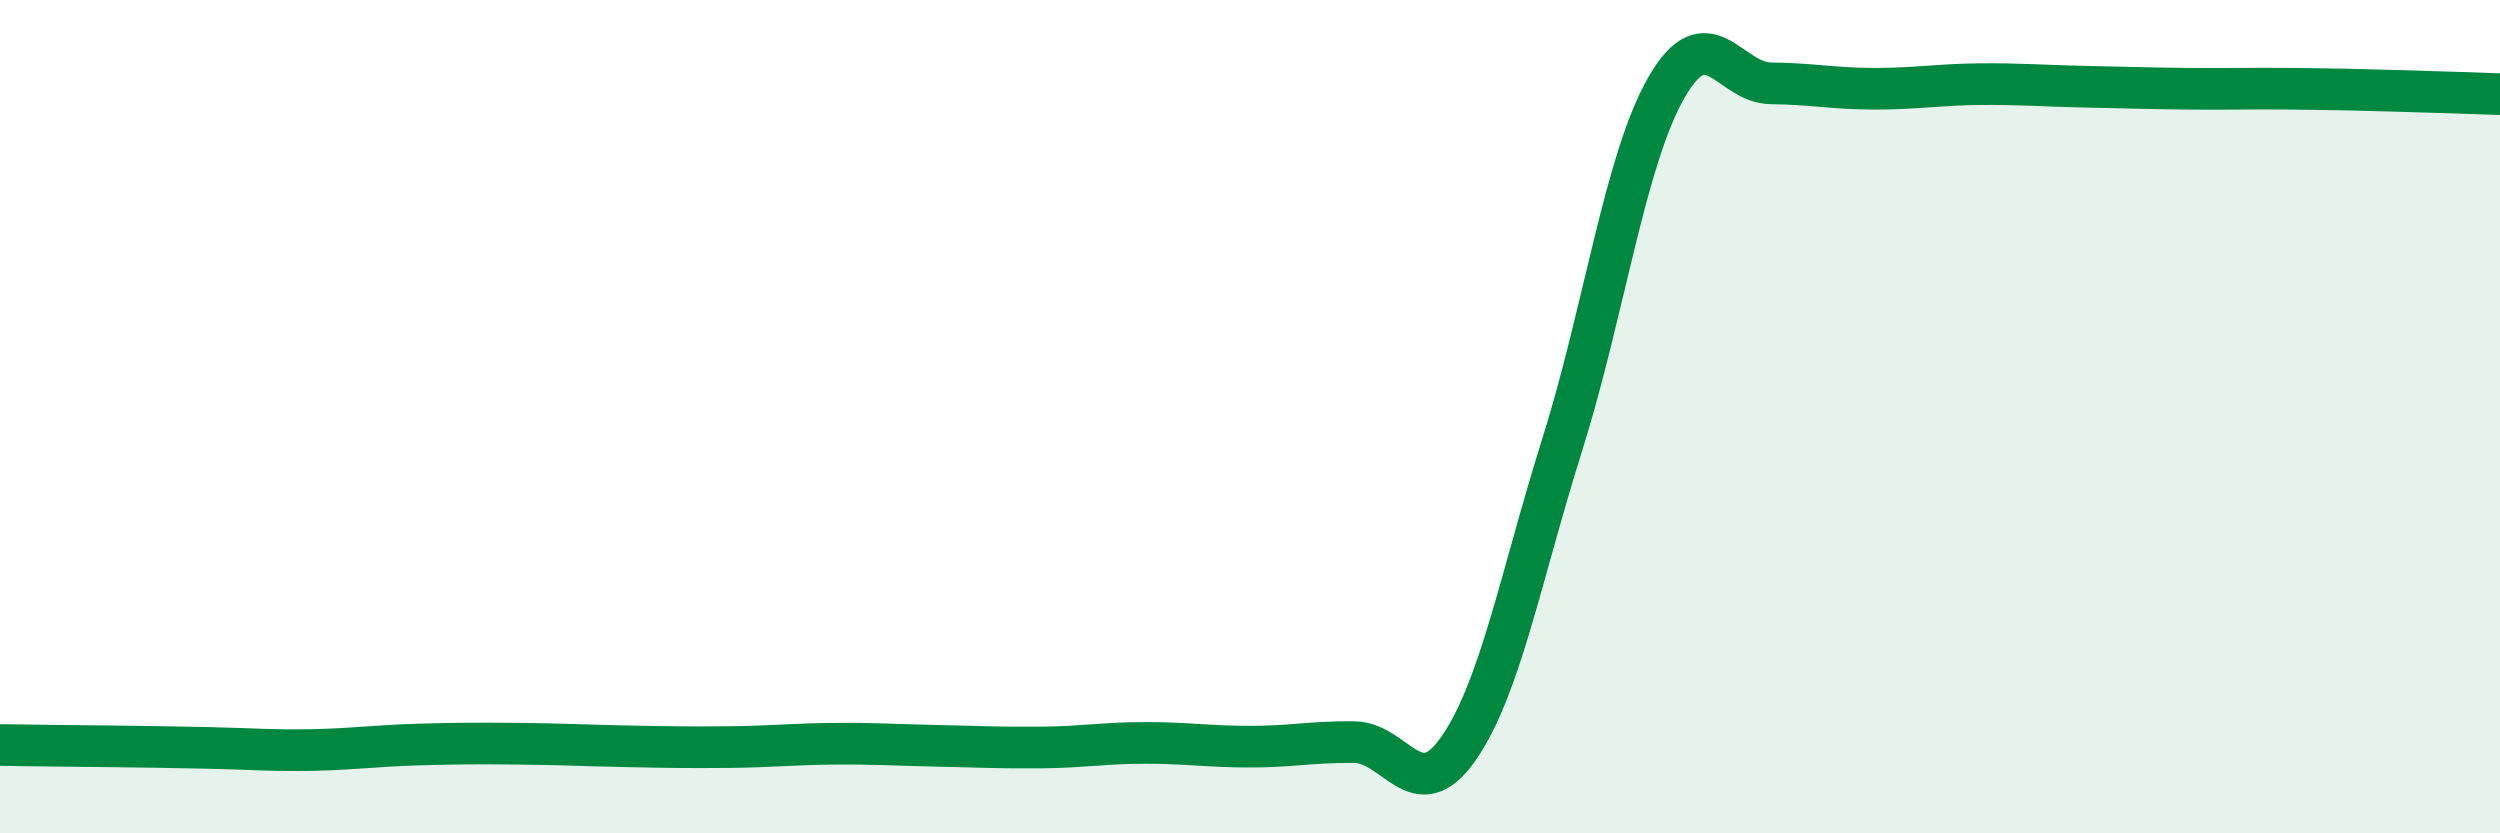
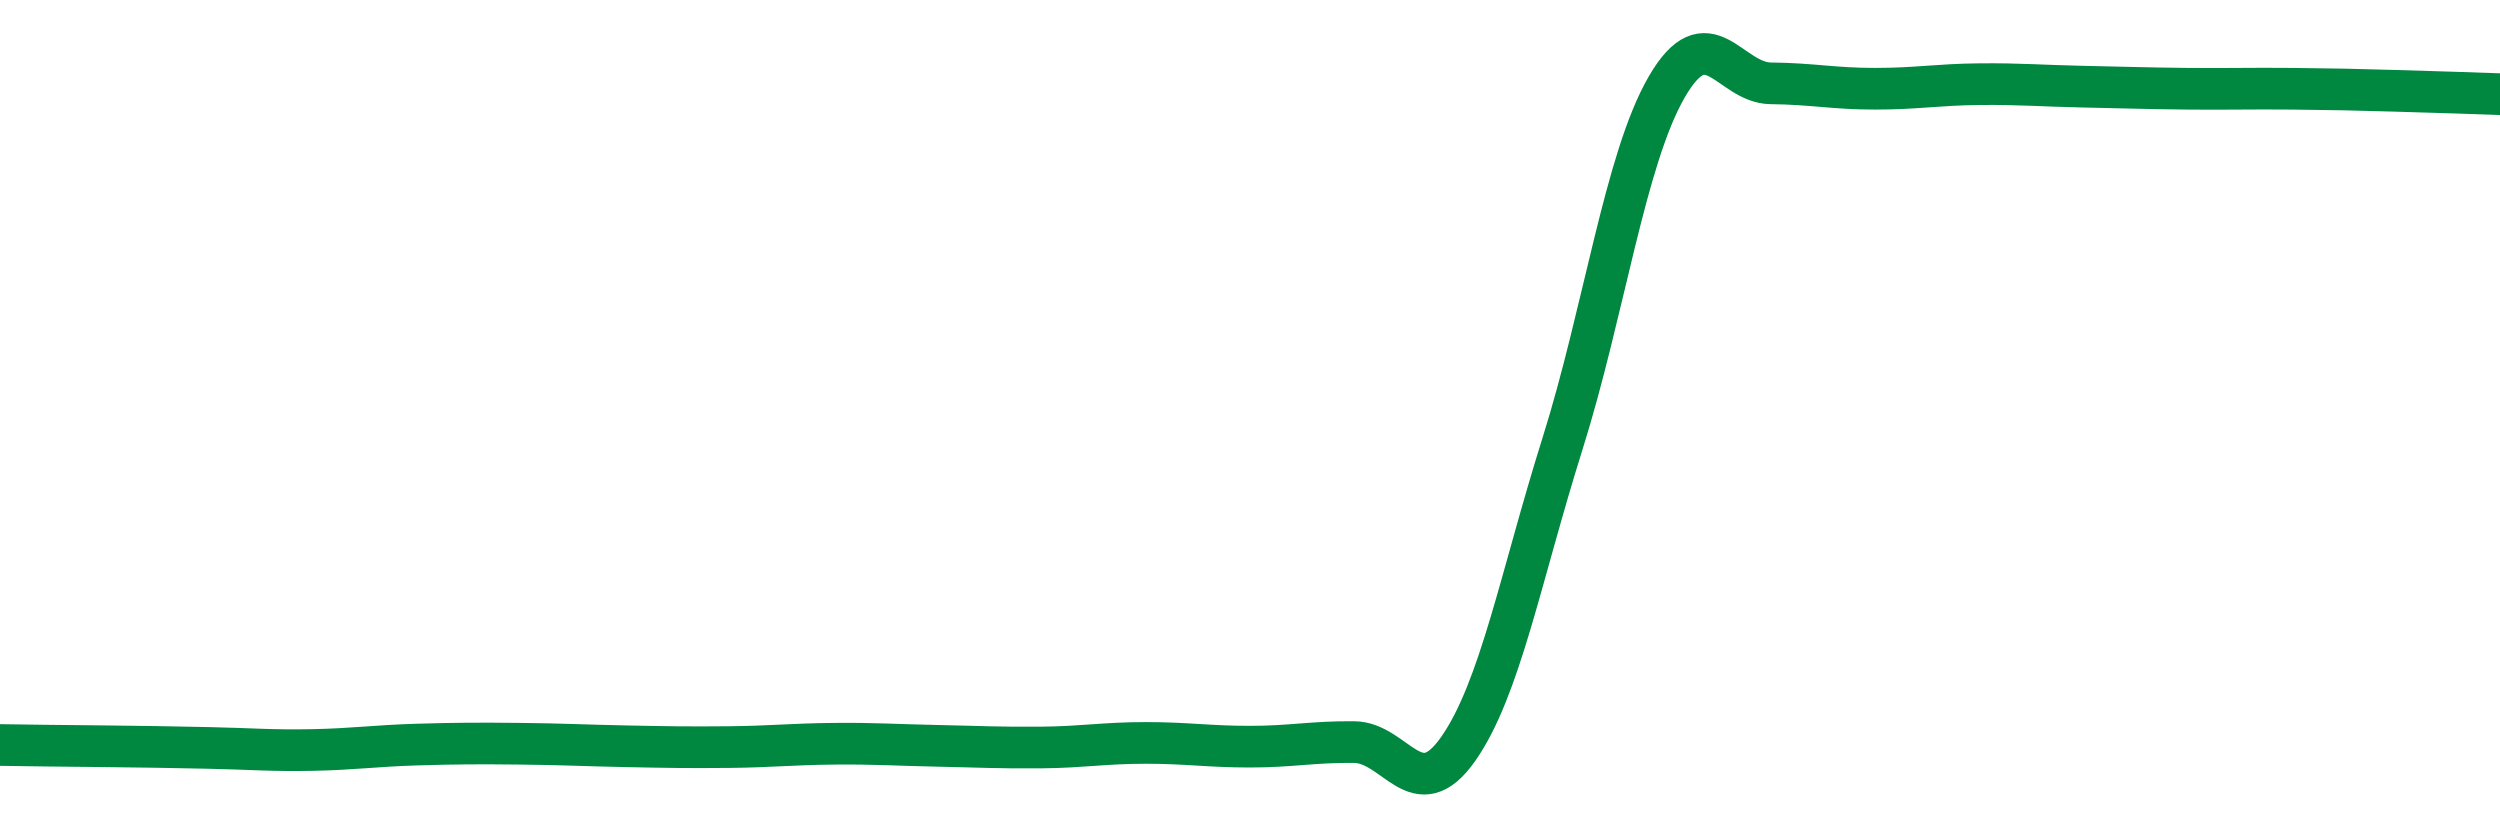
<svg xmlns="http://www.w3.org/2000/svg" width="60" height="20" viewBox="0 0 60 20">
-   <path d="M 0,17.88 C 0.5,17.89 1.5,17.9 2.5,17.91 C 3.5,17.92 4,17.93 5,17.95 C 6,17.97 6.5,18.02 7.5,18 C 8.5,17.98 9,17.9 10,17.87 C 11,17.84 11.5,17.84 12.5,17.85 C 13.5,17.86 14,17.89 15,17.91 C 16,17.93 16.5,17.94 17.5,17.93 C 18.5,17.92 19,17.86 20,17.85 C 21,17.84 21.5,17.88 22.5,17.9 C 23.5,17.92 24,17.95 25,17.94 C 26,17.93 26.5,17.83 27.5,17.83 C 28.5,17.83 29,17.92 30,17.92 C 31,17.92 31.5,17.8 32.5,17.81 C 33.5,17.82 34,19.4 35,17.97 C 36,16.54 36.5,13.83 37.5,10.65 C 38.5,7.47 39,3.82 40,2.09 C 41,0.36 41.5,1.99 42.5,2 C 43.5,2.01 44,2.13 45,2.13 C 46,2.13 46.5,2.03 47.5,2.02 C 48.5,2.01 49,2.06 50,2.08 C 51,2.1 51.5,2.12 52.5,2.13 C 53.5,2.14 54,2.12 55,2.13 C 56,2.14 56.5,2.15 57.5,2.18 C 58.5,2.21 59.5,2.24 60,2.26L60 20L0 20Z" fill="#008740" opacity="0.1" stroke-linecap="round" stroke-linejoin="round" />
  <path d="M 0,17.88 C 0.5,17.89 1.5,17.9 2.5,17.91 C 3.5,17.92 4,17.93 5,17.95 C 6,17.97 6.5,18.02 7.5,18 C 8.5,17.98 9,17.9 10,17.87 C 11,17.84 11.5,17.84 12.5,17.85 C 13.5,17.86 14,17.89 15,17.91 C 16,17.93 16.5,17.94 17.5,17.93 C 18.5,17.92 19,17.86 20,17.85 C 21,17.84 21.5,17.88 22.5,17.9 C 23.5,17.92 24,17.95 25,17.94 C 26,17.93 26.5,17.83 27.5,17.83 C 28.5,17.83 29,17.92 30,17.92 C 31,17.92 31.5,17.8 32.5,17.81 C 33.5,17.82 34,19.4 35,17.97 C 36,16.54 36.5,13.83 37.5,10.65 C 38.5,7.47 39,3.82 40,2.09 C 41,0.36 41.5,1.99 42.5,2 C 43.5,2.01 44,2.13 45,2.13 C 46,2.13 46.5,2.03 47.5,2.02 C 48.5,2.01 49,2.06 50,2.08 C 51,2.1 51.5,2.12 52.5,2.13 C 53.5,2.14 54,2.12 55,2.13 C 56,2.14 56.5,2.15 57.5,2.18 C 58.5,2.21 59.5,2.24 60,2.26" stroke="#008740" stroke-width="1" fill="none" stroke-linecap="round" stroke-linejoin="round" />
</svg>